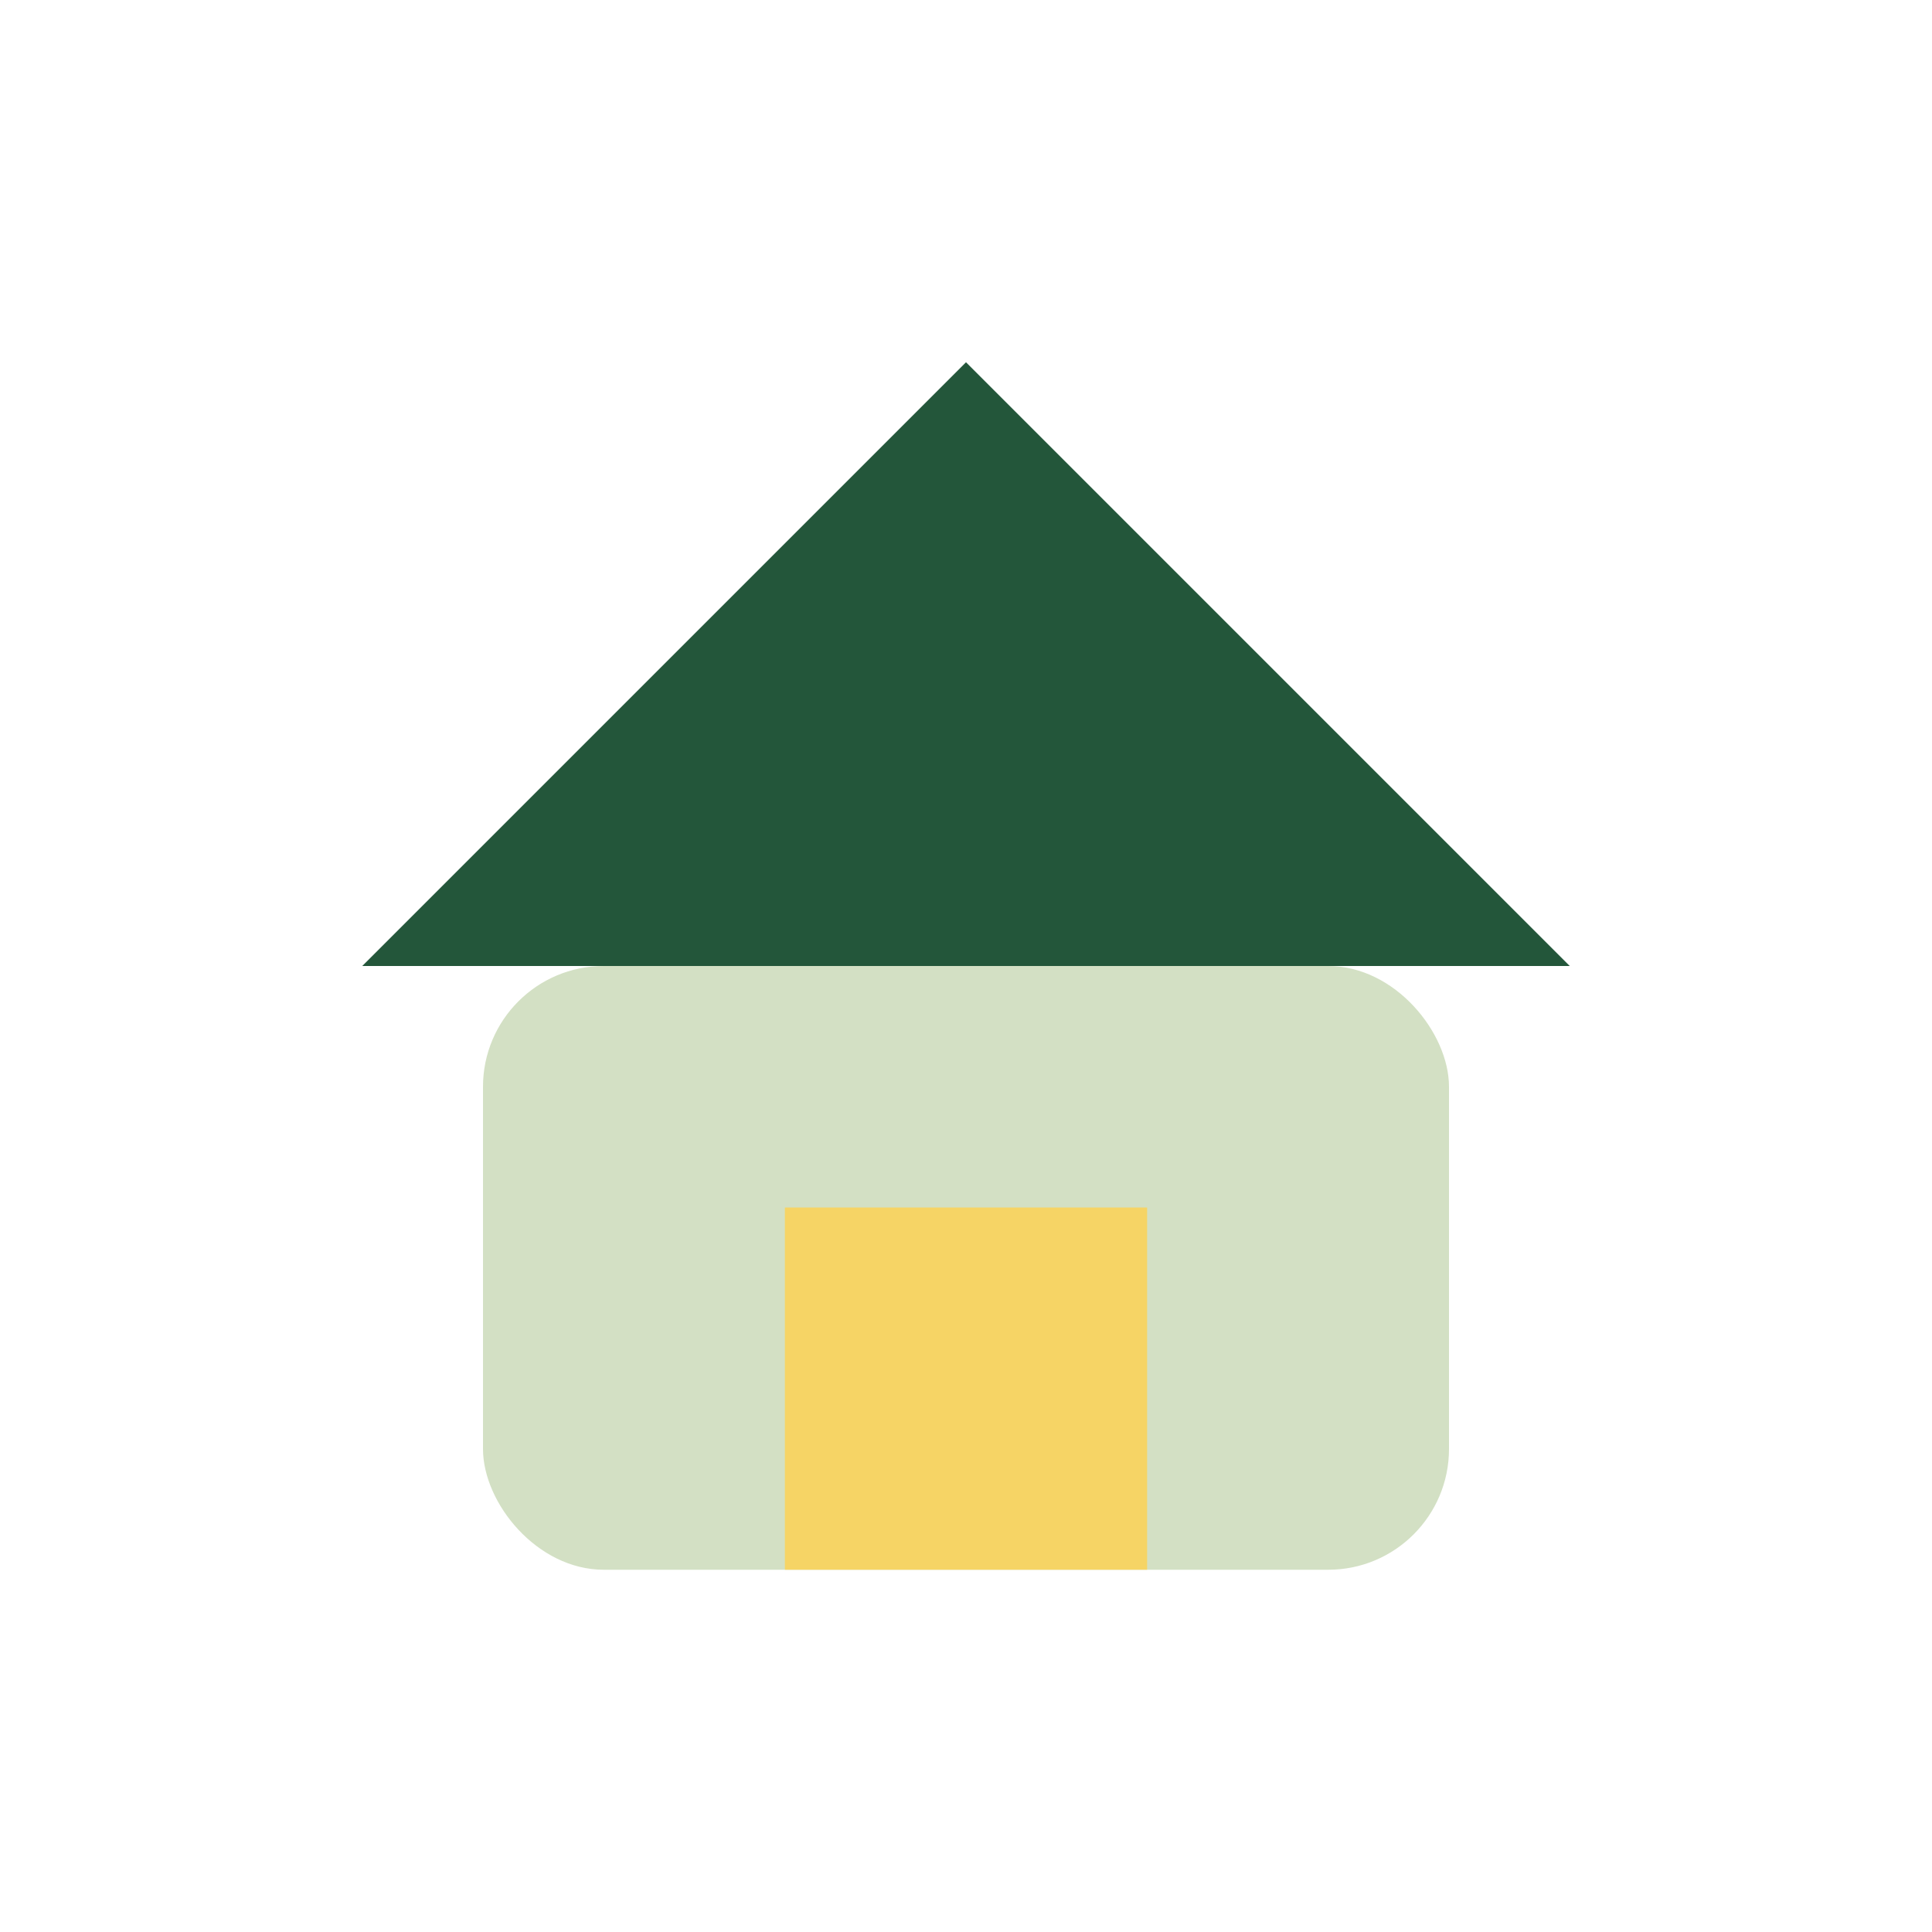
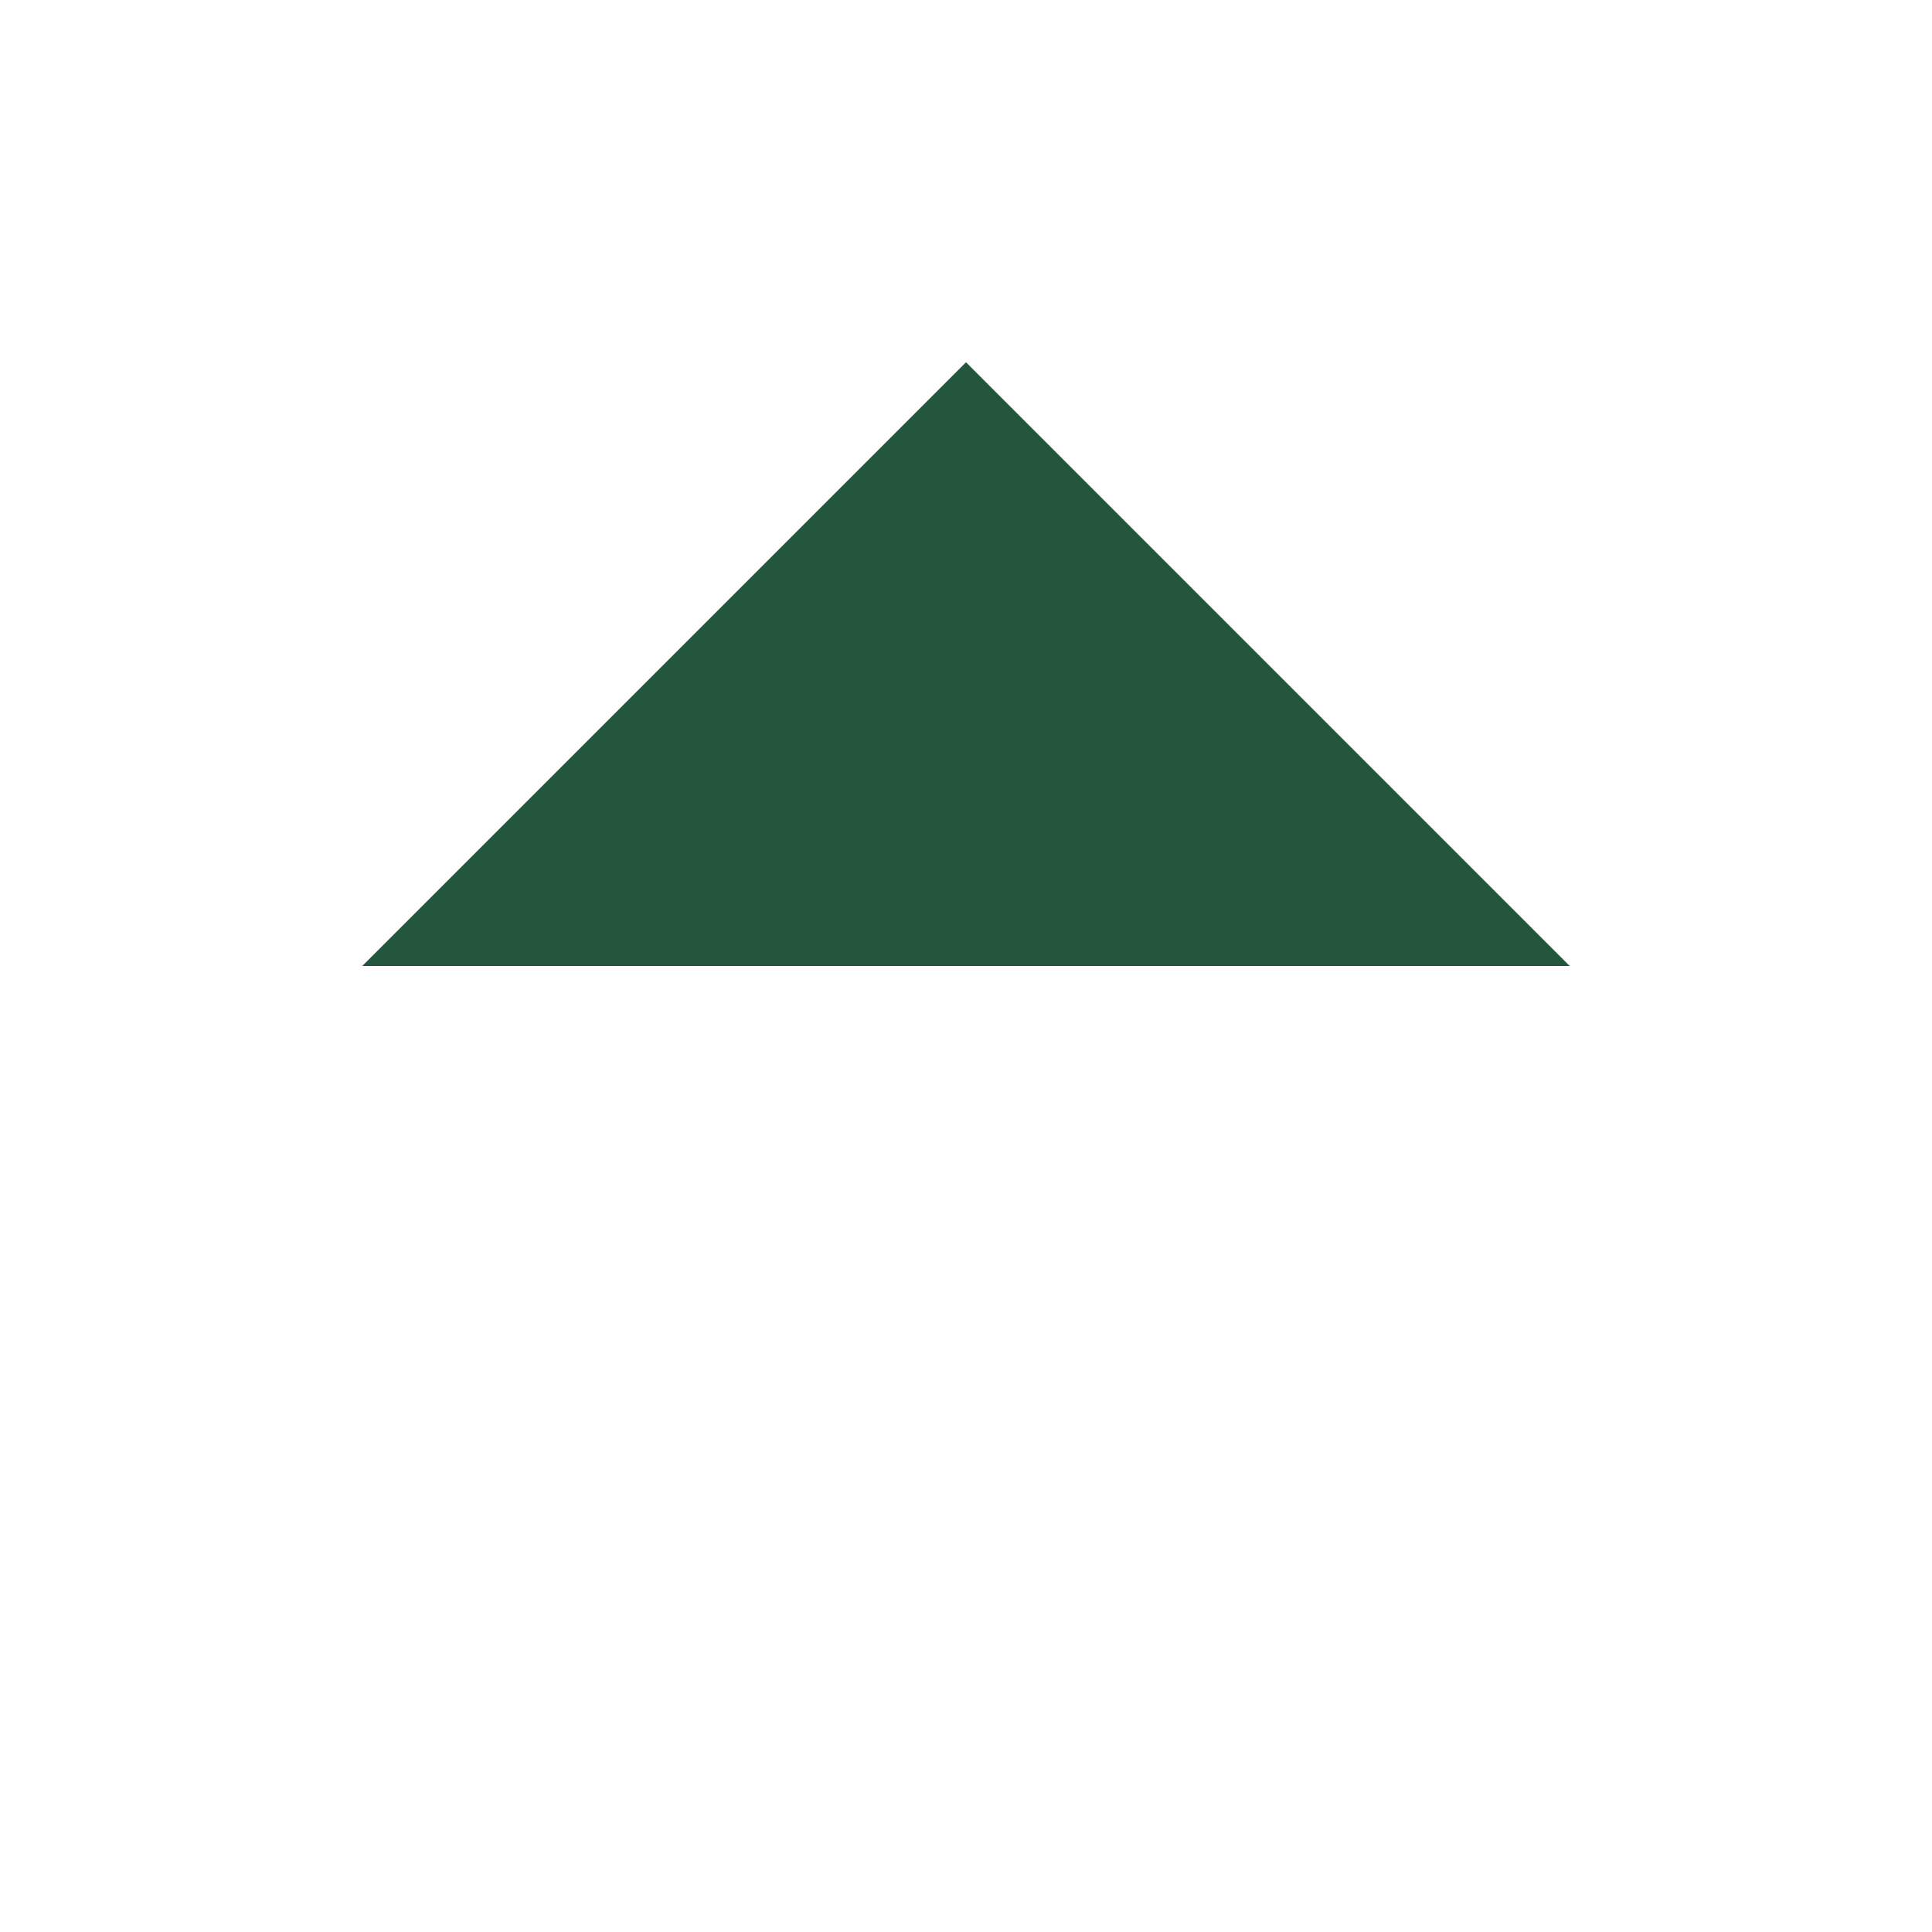
<svg xmlns="http://www.w3.org/2000/svg" width="32" height="32" viewBox="0 0 32 32">
-   <rect x="8" y="16" width="16" height="10" rx="2" fill="#D3E0C4" />
  <polygon points="16,6 26,16 6,16" fill="#23563A" />
-   <rect x="13" y="20" width="6" height="6" fill="#F6D465" />
</svg>